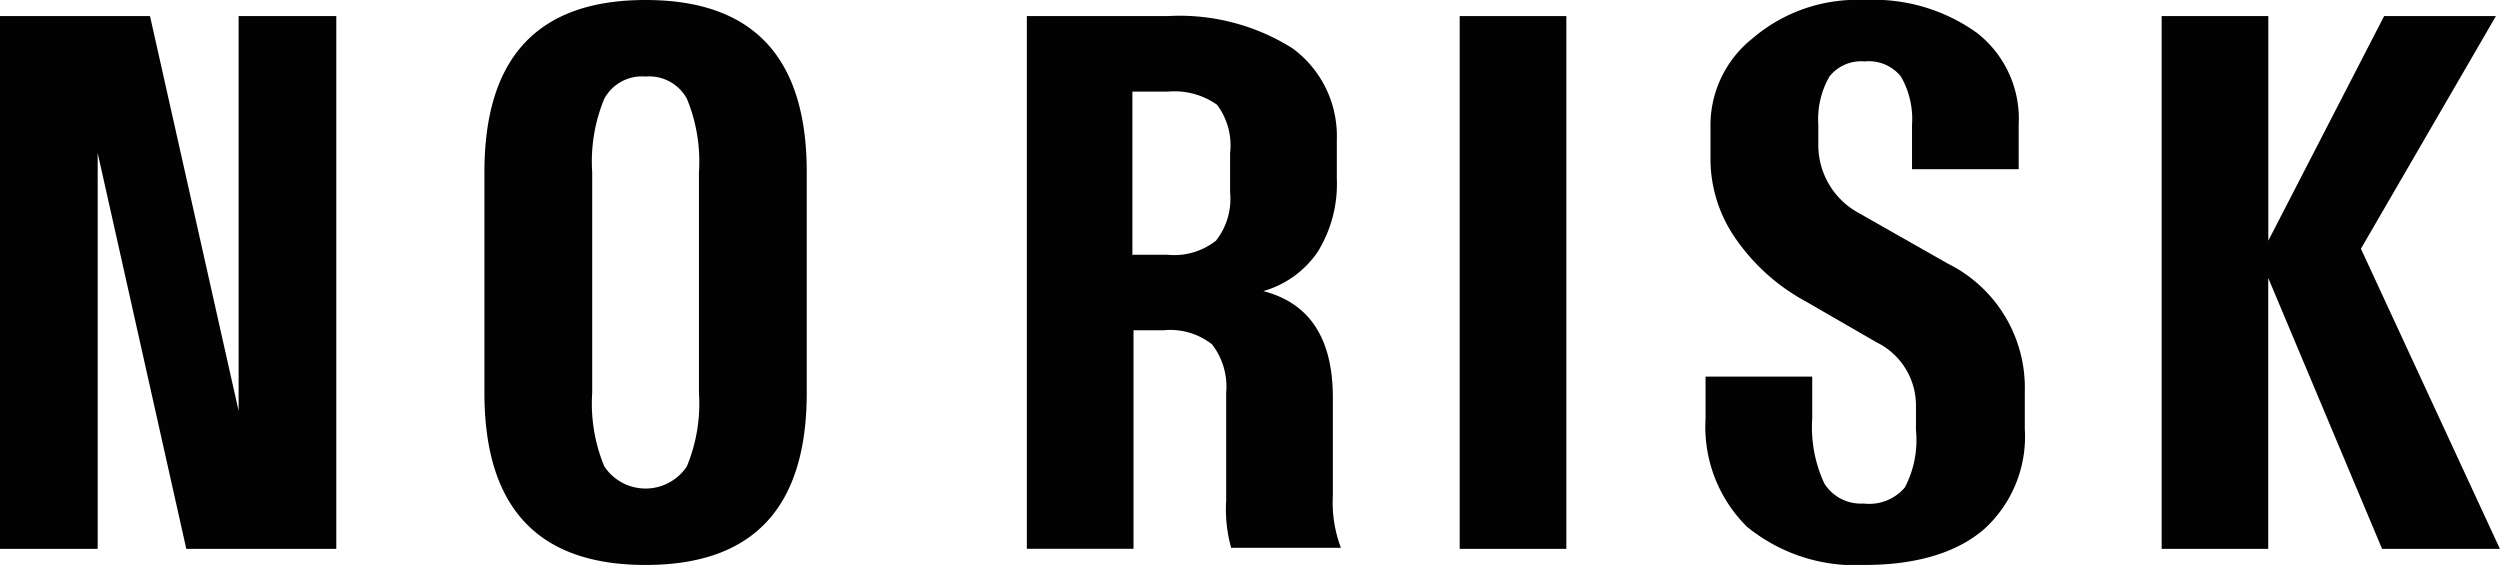
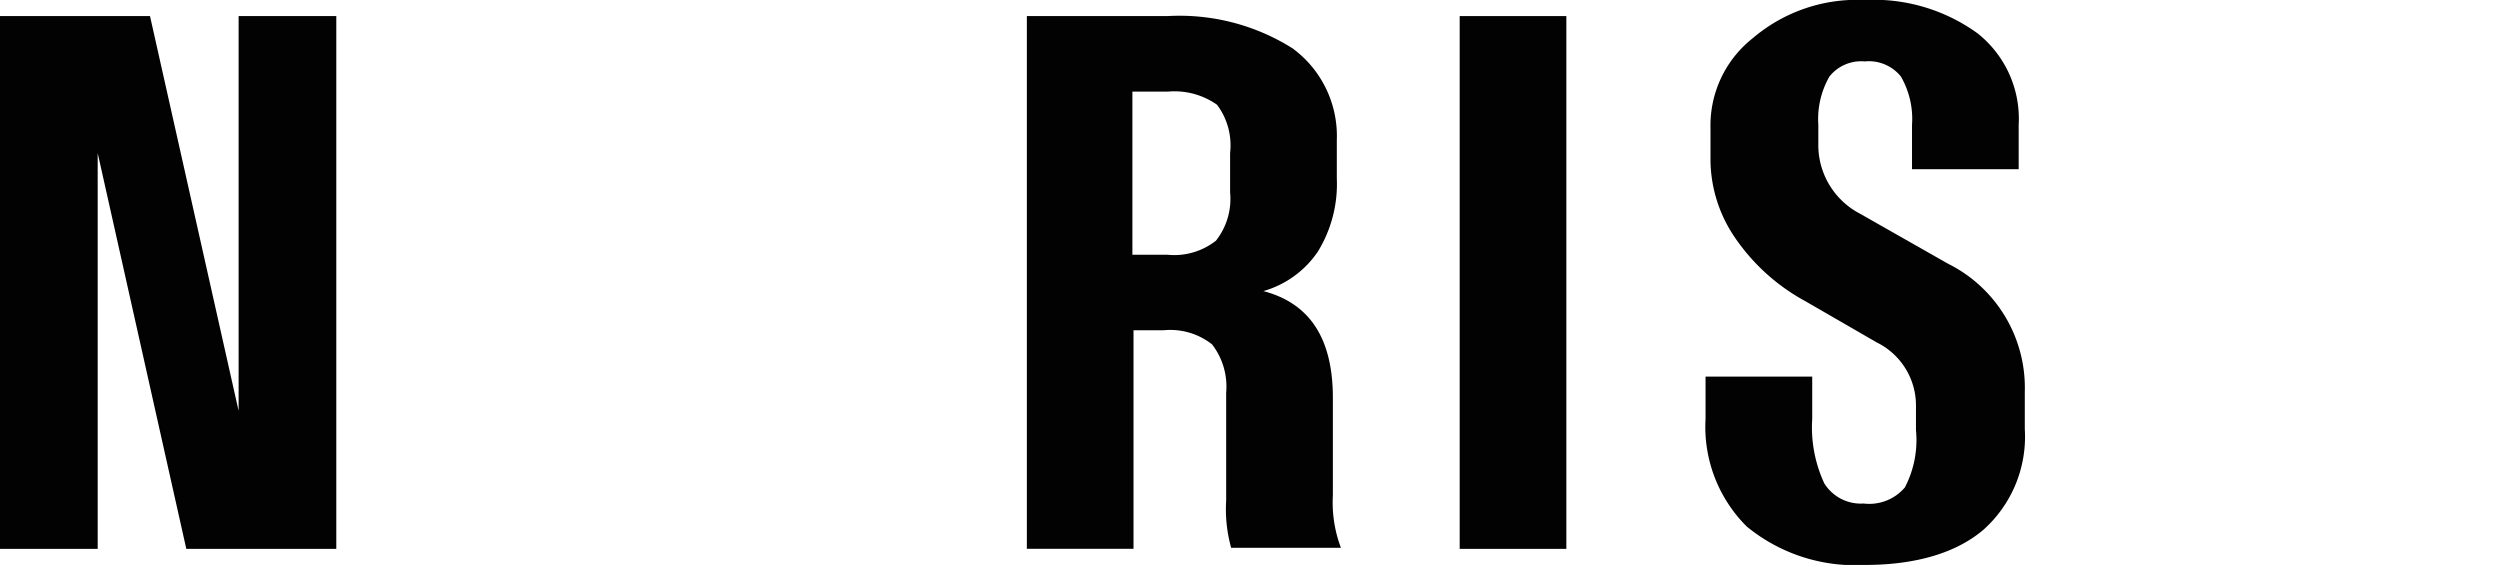
<svg xmlns="http://www.w3.org/2000/svg" width="150" height="33.898" viewBox="0 0 150 33.898">
  <g id="logo_norisk" transform="translate(-38.17 -35.38)">
    <g id="Group_816" data-name="Group 816" transform="translate(38.17 35.38)">
      <path id="Path_11540" data-name="Path 11540" d="M38.17,70.117V38.15h9l5.317,23.688V38.15h5.861V70.117h-9L44.031,46.37V70.117Z" transform="translate(-38.17 -37.185)" fill="#020202" />
-       <path id="Path_11541" data-name="Path 11541" d="M131.25,35.38c6.467,0,9.67,3.443,9.67,10.332V58.946c0,6.889-3.2,10.332-9.67,10.332s-9.67-3.443-9.67-10.332V45.712C121.58,38.823,124.782,35.38,131.25,35.38Zm0,4.593a2.571,2.571,0,0,0-2.478,1.331,9.855,9.855,0,0,0-.725,4.411V58.95a9.845,9.845,0,0,0,.725,4.411,2.971,2.971,0,0,0,4.955,0,9.845,9.845,0,0,0,.725-4.411V45.712a9.845,9.845,0,0,0-.725-4.411A2.575,2.575,0,0,0,131.25,39.973Z" transform="translate(-92.515 -35.38)" fill="#020202" />
      <path id="Path_11542" data-name="Path 11542" d="M223.414,38.15a12.713,12.713,0,0,1,7.492,1.934,6.521,6.521,0,0,1,2.659,5.5v2.3a7.748,7.748,0,0,1-1.146,4.411,5.912,5.912,0,0,1-3.262,2.356c2.781.725,4.171,2.84,4.171,6.4v5.861a7.69,7.69,0,0,0,.484,3.143h-6.586a8.6,8.6,0,0,1-.3-2.84V60.747a4.148,4.148,0,0,0-.847-2.9,4.053,4.053,0,0,0-2.9-.847h-1.812V70.114h-6.4V38.15Zm0,4.533H221.3v9.788h2.115a4.047,4.047,0,0,0,2.9-.847,4.053,4.053,0,0,0,.847-2.9V46.37a4.064,4.064,0,0,0-.784-2.9A4.437,4.437,0,0,0,223.414,42.683Z" transform="translate(-153.356 -37.185)" fill="#020202" />
      <path id="Path_11543" data-name="Path 11543" d="M289.51,70.117V38.15h6.4V70.117Z" transform="translate(-201.929 -37.185)" fill="#020202" />
      <path id="Path_11544" data-name="Path 11544" d="M341.378,35.38a10.619,10.619,0,0,1,6.767,1.993,6.534,6.534,0,0,1,2.478,5.5v2.659h-6.4V42.872a5.1,5.1,0,0,0-.666-2.9,2.468,2.468,0,0,0-2.174-.906,2.427,2.427,0,0,0-2.115.906,5.136,5.136,0,0,0-.666,2.9v1.087a4.645,4.645,0,0,0,2.478,4.23l5.317,3.021a8.309,8.309,0,0,1,4.593,7.673V61.12a7.49,7.49,0,0,1-2.478,6.042c-1.631,1.39-4.049,2.115-7.129,2.115a10.252,10.252,0,0,1-7.07-2.3,8.428,8.428,0,0,1-2.478-6.467V57.977h6.4v2.537a7.968,7.968,0,0,0,.725,3.868,2.579,2.579,0,0,0,2.356,1.209,2.807,2.807,0,0,0,2.478-.965,6.145,6.145,0,0,0,.666-3.443v-1.45a4.213,4.213,0,0,0-2.356-3.809l-4.29-2.478a12.083,12.083,0,0,1-4.171-3.746,8.369,8.369,0,0,1-1.512-4.652v-2a6.668,6.668,0,0,1,2.537-5.377A9.642,9.642,0,0,1,341.378,35.38Z" transform="translate(-229.502 -35.38)" fill="#020202" />
-       <path id="Path_11545" data-name="Path 11545" d="M410.38,70.117V38.15h6.4V51.625l6.948-13.475h6.708l-8.1,13.959,8.339,18.008h-7.07l-6.83-16.255V70.117Z" transform="translate(-280.681 -37.185)" fill="#020202" />
    </g>
  </g>
</svg>